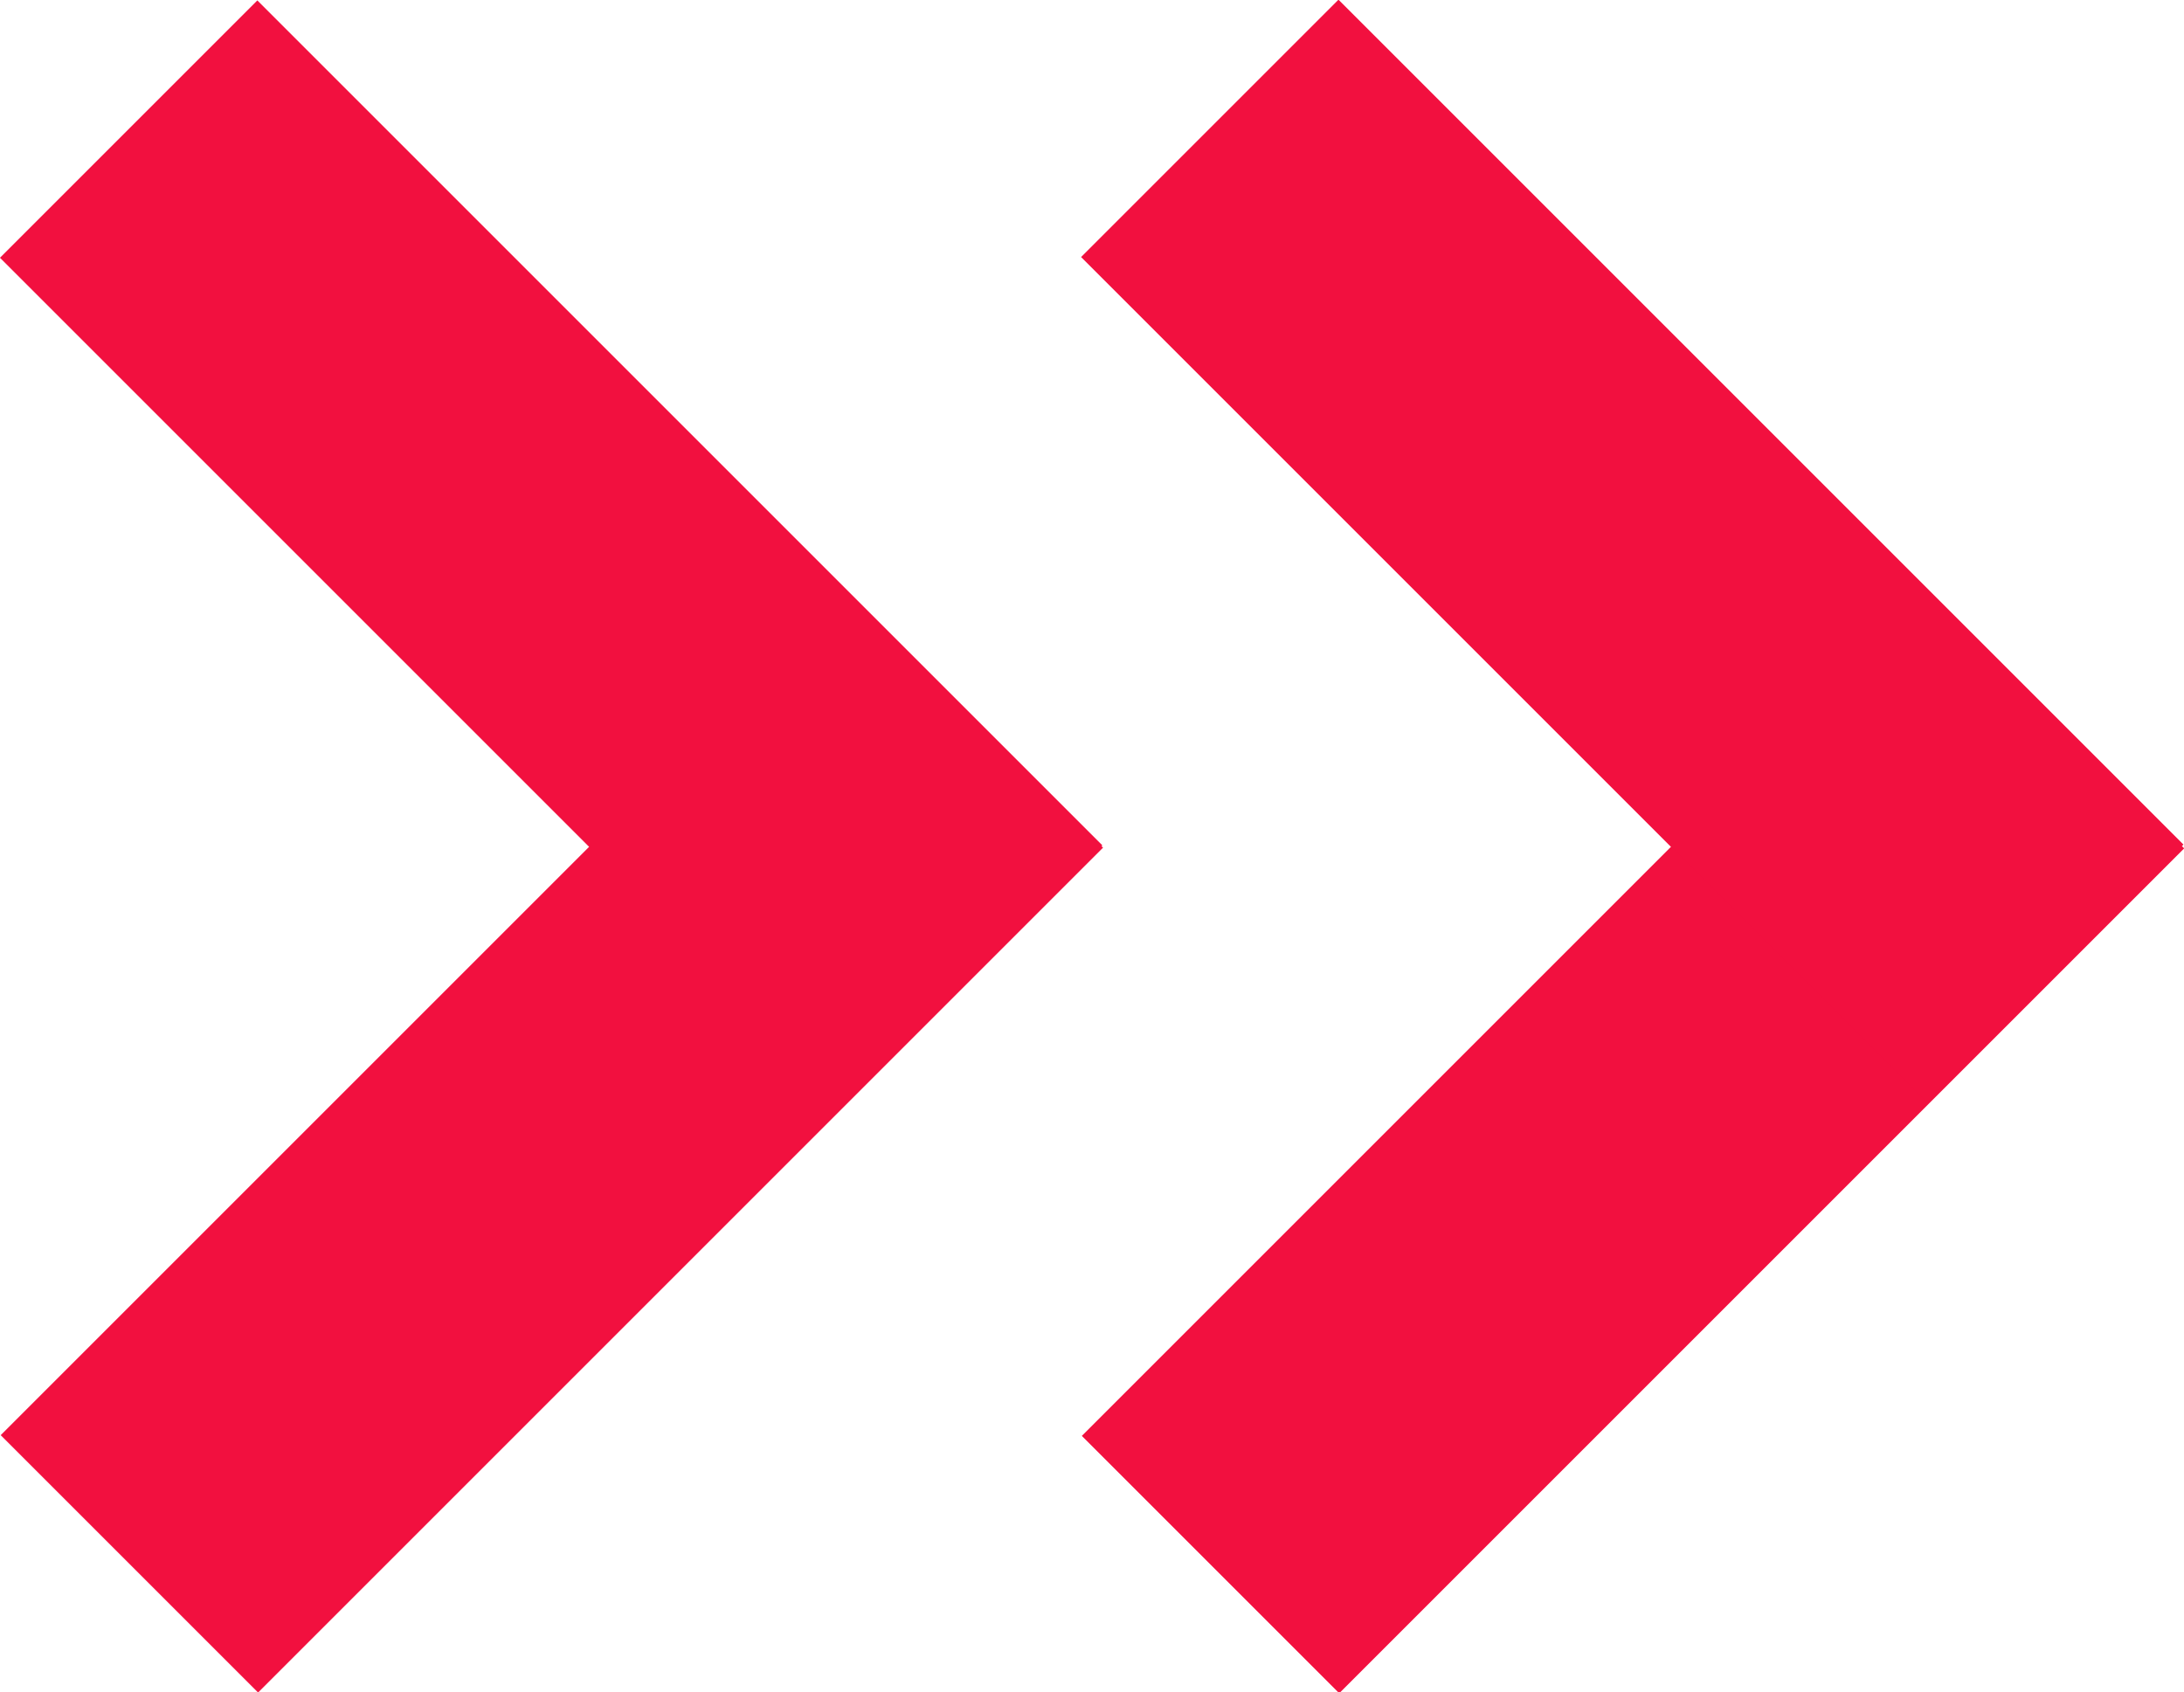
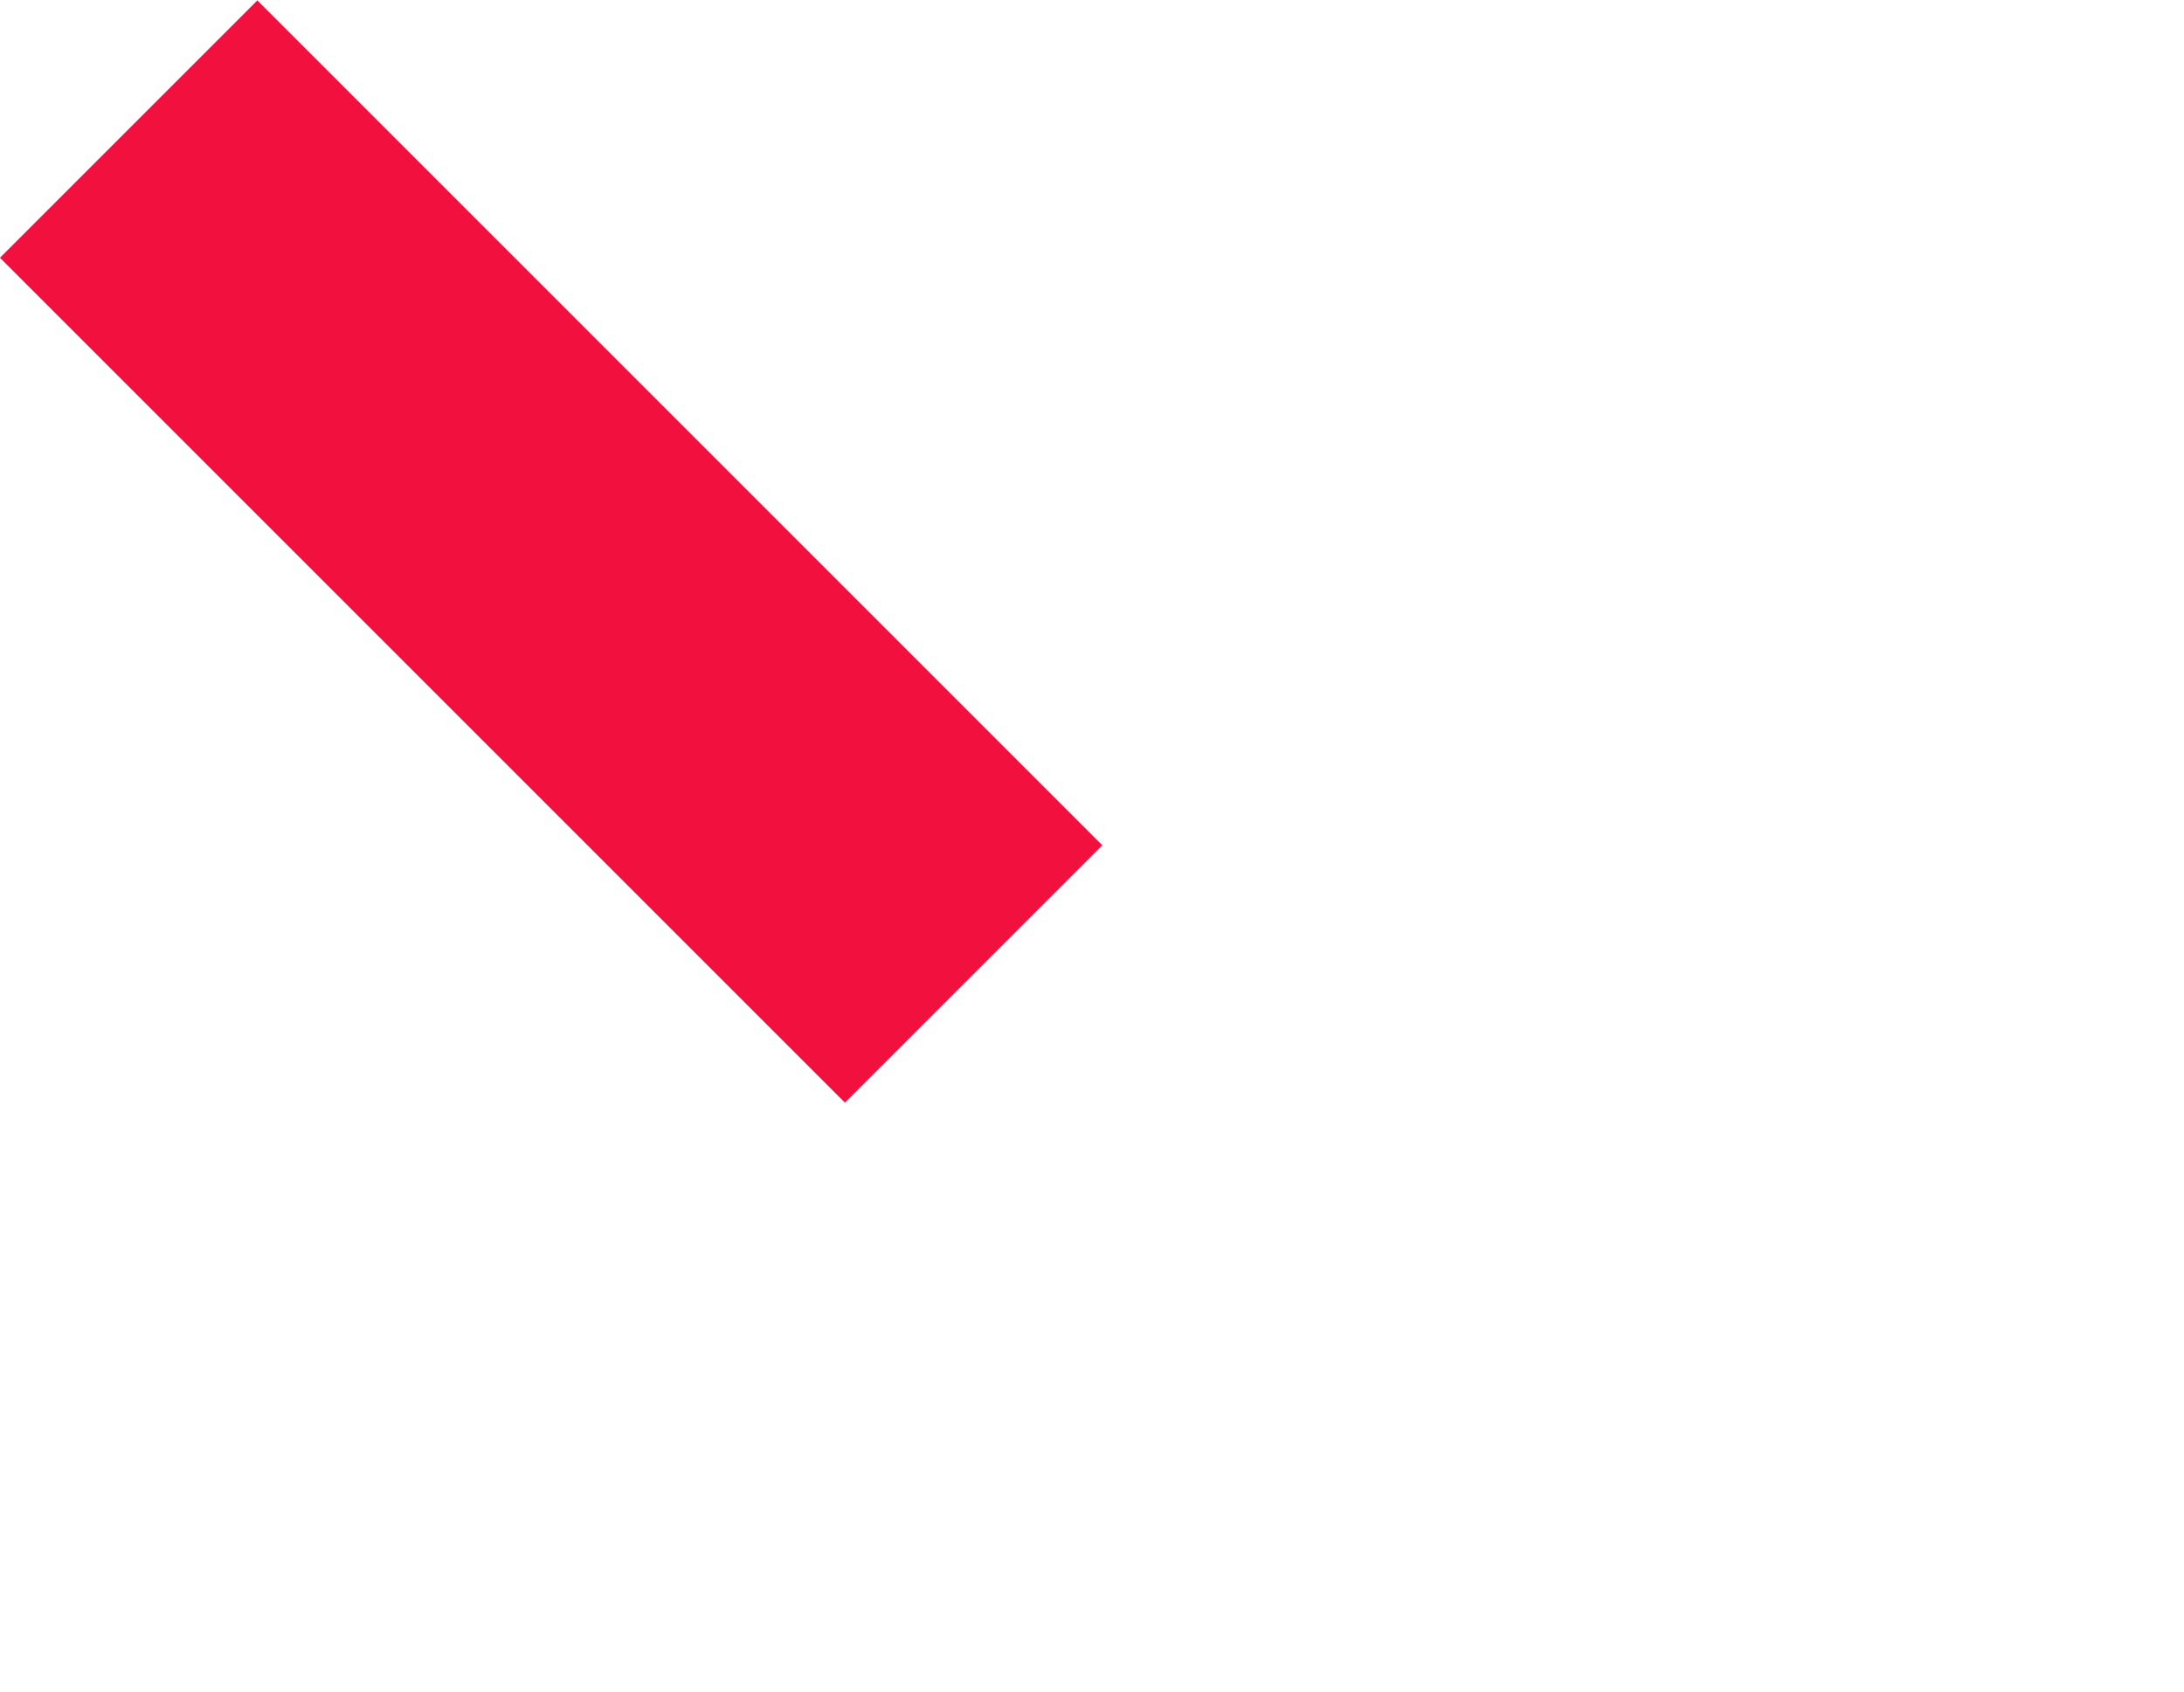
<svg xmlns="http://www.w3.org/2000/svg" xmlns:ns1="http://sodipodi.sourceforge.net/DTD/sodipodi-0.dtd" xmlns:ns2="http://www.inkscape.org/namespaces/inkscape" viewBox="0 0 15.06 11.67" version="1.1" id="svg5137" ns1:docname="arrows-right-red.svg" ns2:version="1.2.2 (732a01da63, 2022-12-09)">
  <defs id="defs5118">
    <style id="style5116">.d{fill:#fff;}</style>
  </defs>
  <g id="a" />
  <g id="b" style="fill:#f2103f;fill-opacity:1">
    <g id="c" style="fill:#f2103f;fill-opacity:1">
      <g id="g5133" style="fill:#f2103f;fill-opacity:1">
        <g id="g5125" style="fill:#f2103f;fill-opacity:1">
-           <rect class="d" x="-.32" y="6.62" width="8.24" height="2.51" transform="translate(-4.45 4.99) rotate(-45)" id="rect5121" style="fill:#f2103f;fill-opacity:1" />
          <rect class="d" x="2.54" y="-.32" width="2.51" height="8.24" transform="translate(-1.57 3.8) rotate(-45)" id="rect5123" style="fill:#f2103f;fill-opacity:1" />
        </g>
        <g id="g5131" style="fill:#f2103f;fill-opacity:1">
-           <rect class="d" x="7.14" y="6.62" width="8.24" height="2.51" transform="translate(-2.27 10.27) rotate(-45)" id="rect5127" style="fill:#f2103f;fill-opacity:1" />
-           <rect class="d" x="10" y="-.32" width="2.51" height="8.24" transform="translate(.61 9.07) rotate(-45)" id="rect5129" style="fill:#f2103f;fill-opacity:1" />
-         </g>
+           </g>
      </g>
    </g>
  </g>
</svg>